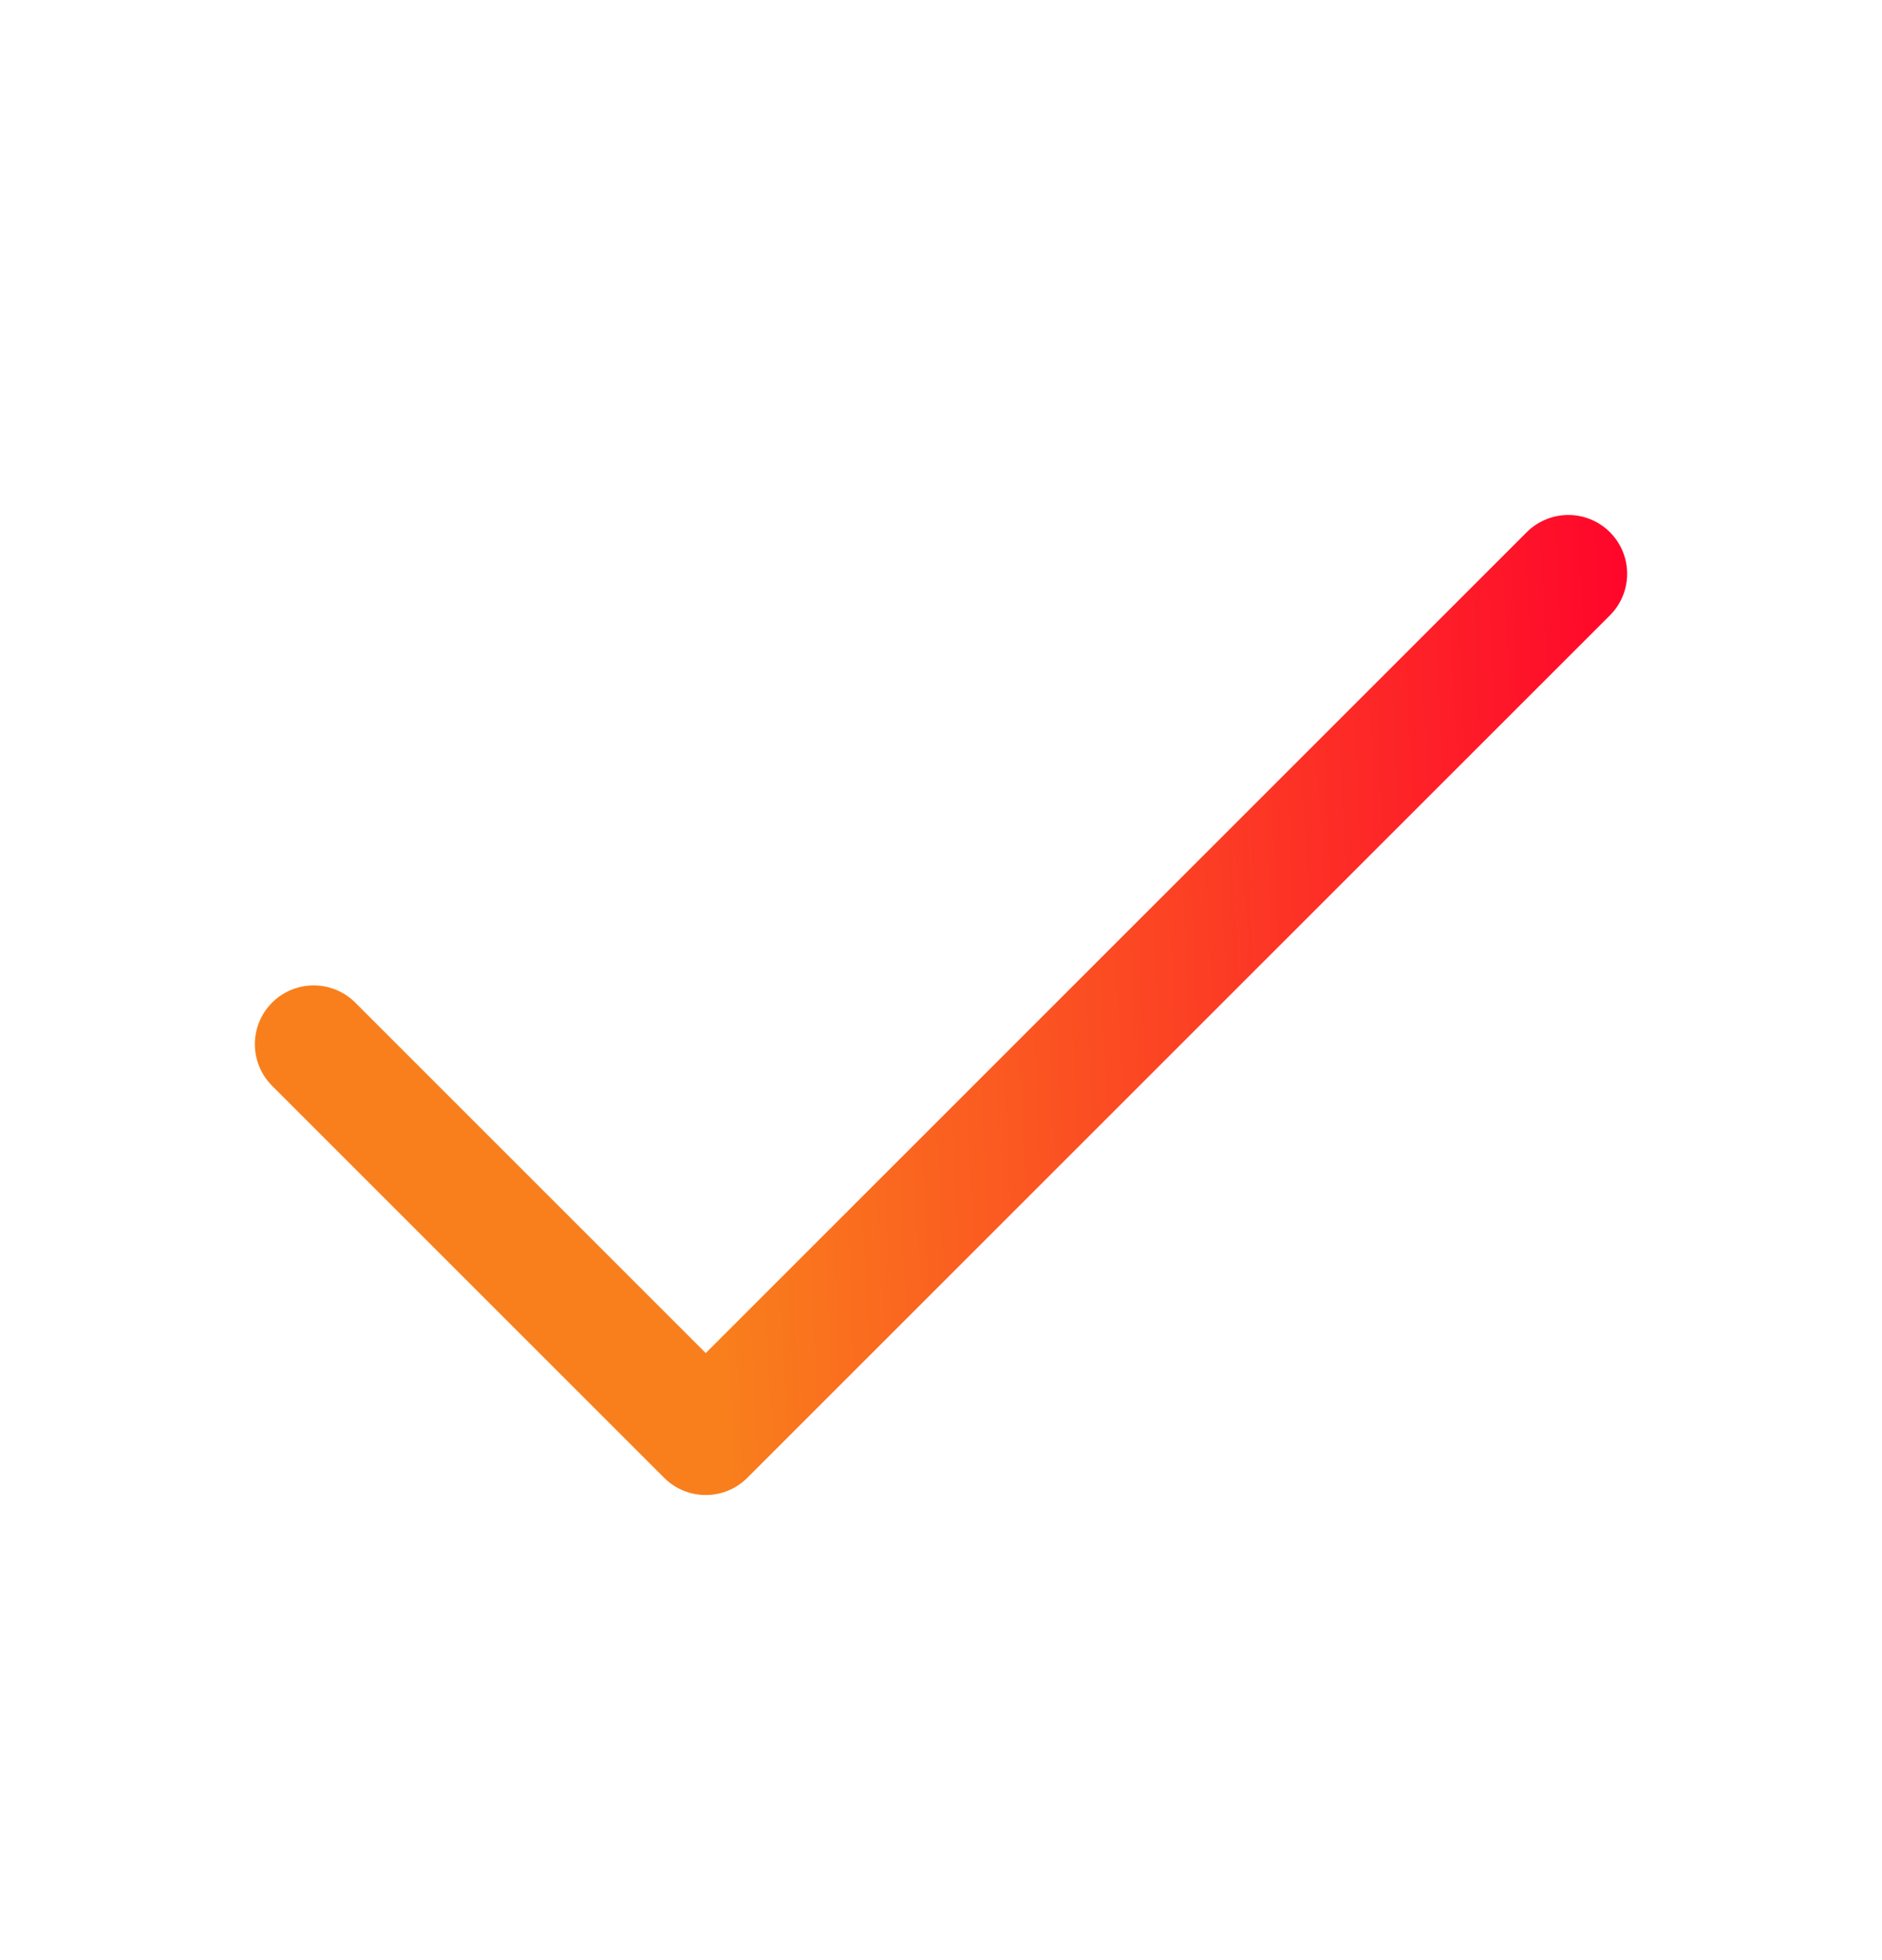
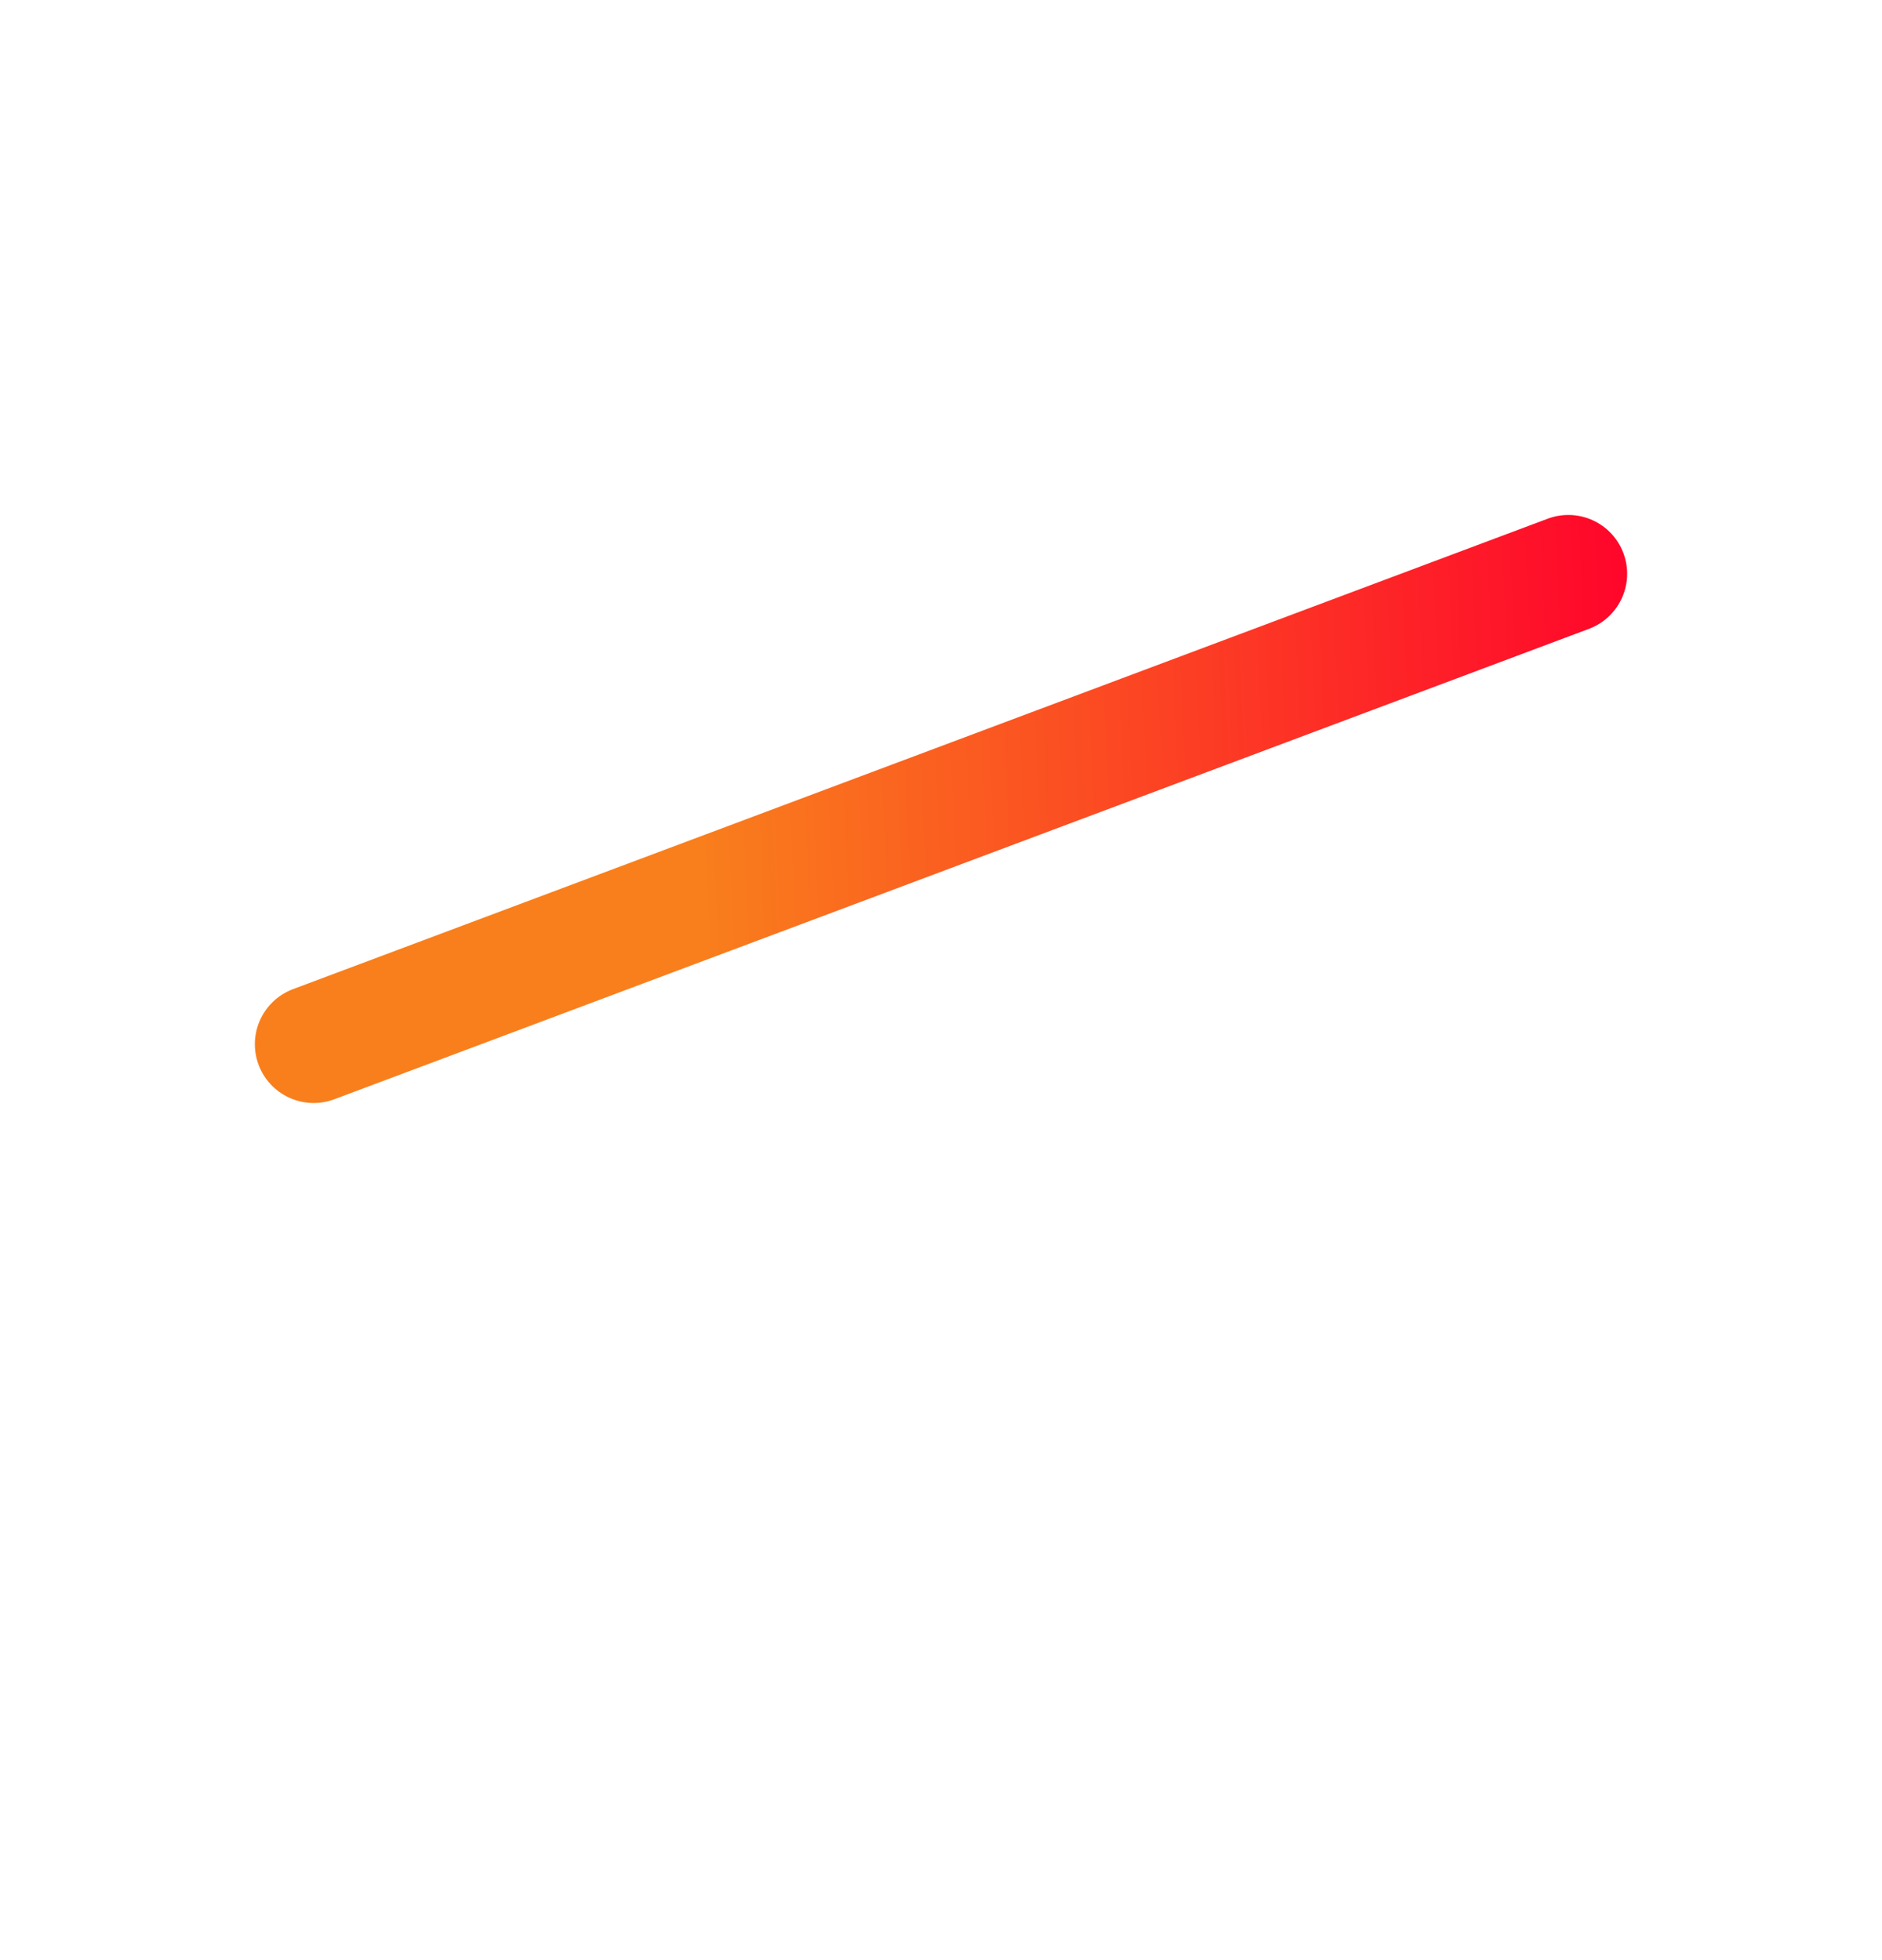
<svg xmlns="http://www.w3.org/2000/svg" width="24" height="25" viewBox="0 0 24 25" fill="none">
  <g id="Group">
    <g id="Group_2">
-       <path id="Path" d="M20 7.318L9 18.318L4 13.318" stroke="url(#paint0_linear_2001_2028)" stroke-width="1.5" stroke-linecap="round" stroke-linejoin="round" />
+       <path id="Path" d="M20 7.318L4 13.318" stroke="url(#paint0_linear_2001_2028)" stroke-width="1.5" stroke-linecap="round" stroke-linejoin="round" />
    </g>
  </g>
  <defs>
    <linearGradient id="paint0_linear_2001_2028" x1="8.565" y1="4.416" x2="20.651" y2="3.867" gradientUnits="userSpaceOnUse">
      <stop stop-color="#F97F1C" />
      <stop offset="1" stop-color="#FF052B" />
    </linearGradient>
  </defs>
</svg>